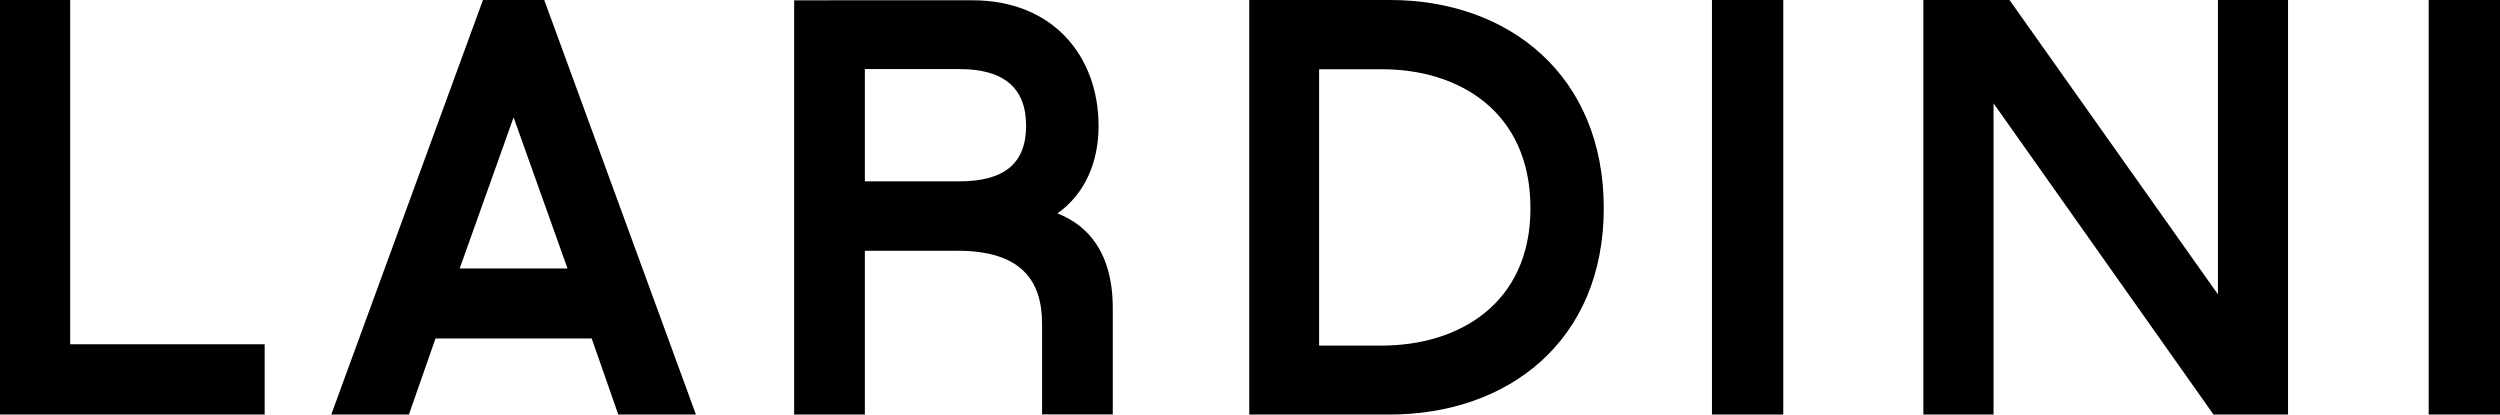
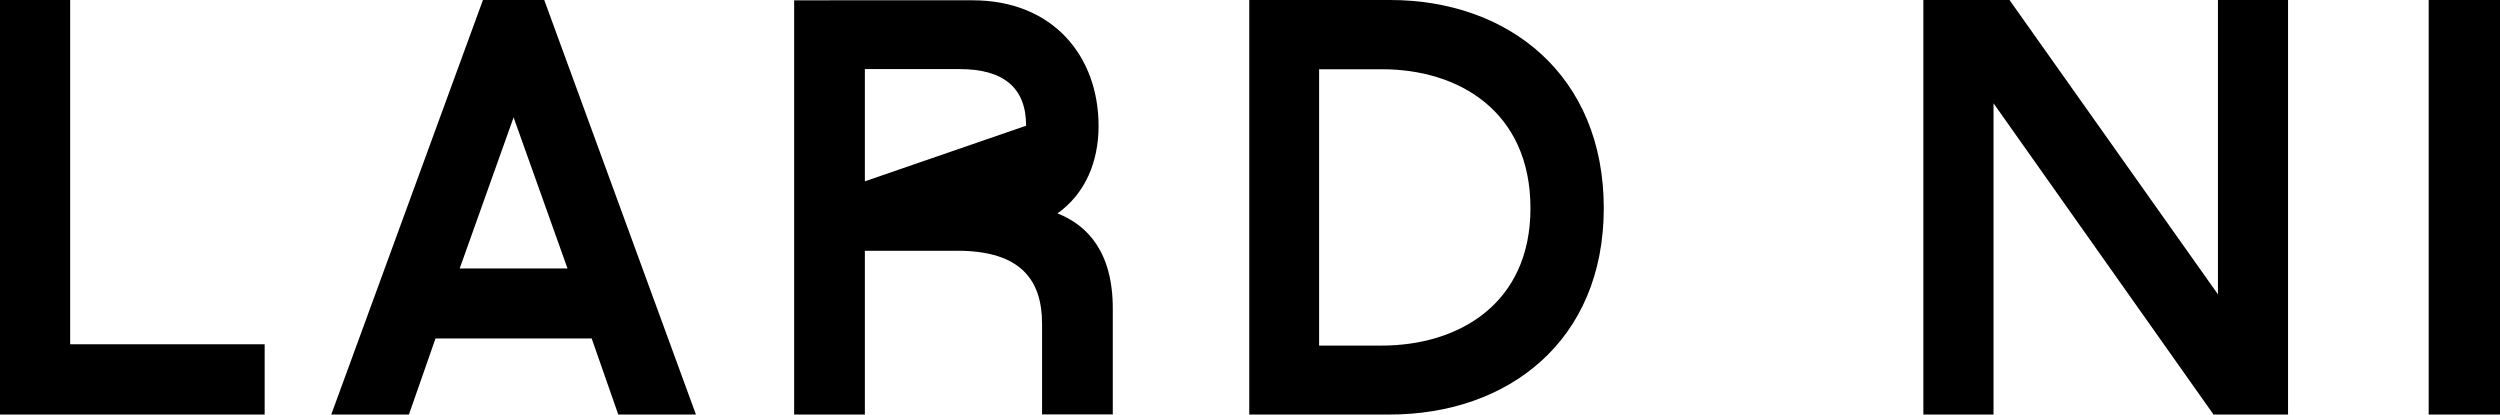
<svg xmlns="http://www.w3.org/2000/svg" id="Livello_1" data-name="Livello 1" viewBox="0 0 413.65 68.59">
  <title>Lardini</title>
  <g id="Livello_1-2" data-name="Livello 1-2">
    <path d="M102.3,68.59h12.85L90.05,0H79.91L54.81,68.59H67.66L72.06,56H97.9ZM76.06,44.42l8.92-25,8.92,25Z" />
    <polygon points="11.61 0 0 0 0 68.59 43.79 68.59 43.79 56.96 11.61 56.96 11.61 0" />
-     <path d="M158.42,41.49c10.57,0,14,4.95,14,12.08v15h11.7V51c0-9.26-4.17-13.74-9.15-15.69,4.62-3.28,6.8-8.58,6.8-14.46,0-11.61-7.6-20.8-20.85-20.8H131.4V68.59h11.7V41.5h15.32ZM143.1,30V11.43h15.68c7.16,0,11,3,11,9.37S166,30,158.78,30Z" />
+     <path d="M158.42,41.49c10.57,0,14,4.95,14,12.08v15h11.7V51c0-9.26-4.17-13.74-9.15-15.69,4.62-3.28,6.8-8.58,6.8-14.46,0-11.61-7.6-20.8-20.85-20.8H131.4V68.59h11.7V41.5h15.32ZM143.1,30V11.43h15.68c7.16,0,11,3,11,9.37Z" />
    <path d="M230,0H206.7V68.59h23.2c19.65,0,35.46-12.19,35.46-34.15S249.66,0,230,0Zm-1.34,57.18h-10.4V11.46h10.46c12.58,0,24.51,6.92,24.51,23,0,15.85-11.93,22.72-24.61,22.72Z" />
-     <rect x="283.26" width="11.8" height="68.59" />
    <rect x="401.85" width="11.8" height="68.59" />
    <polygon points="329.85 17.09 329.85 68.59 318.24 68.59 318.24 0 332.49 0 366.98 48.7 366.98 0 378.58 0 378.58 68.59 366.25 68.59 329.85 17.09" />
  </g>
</svg>